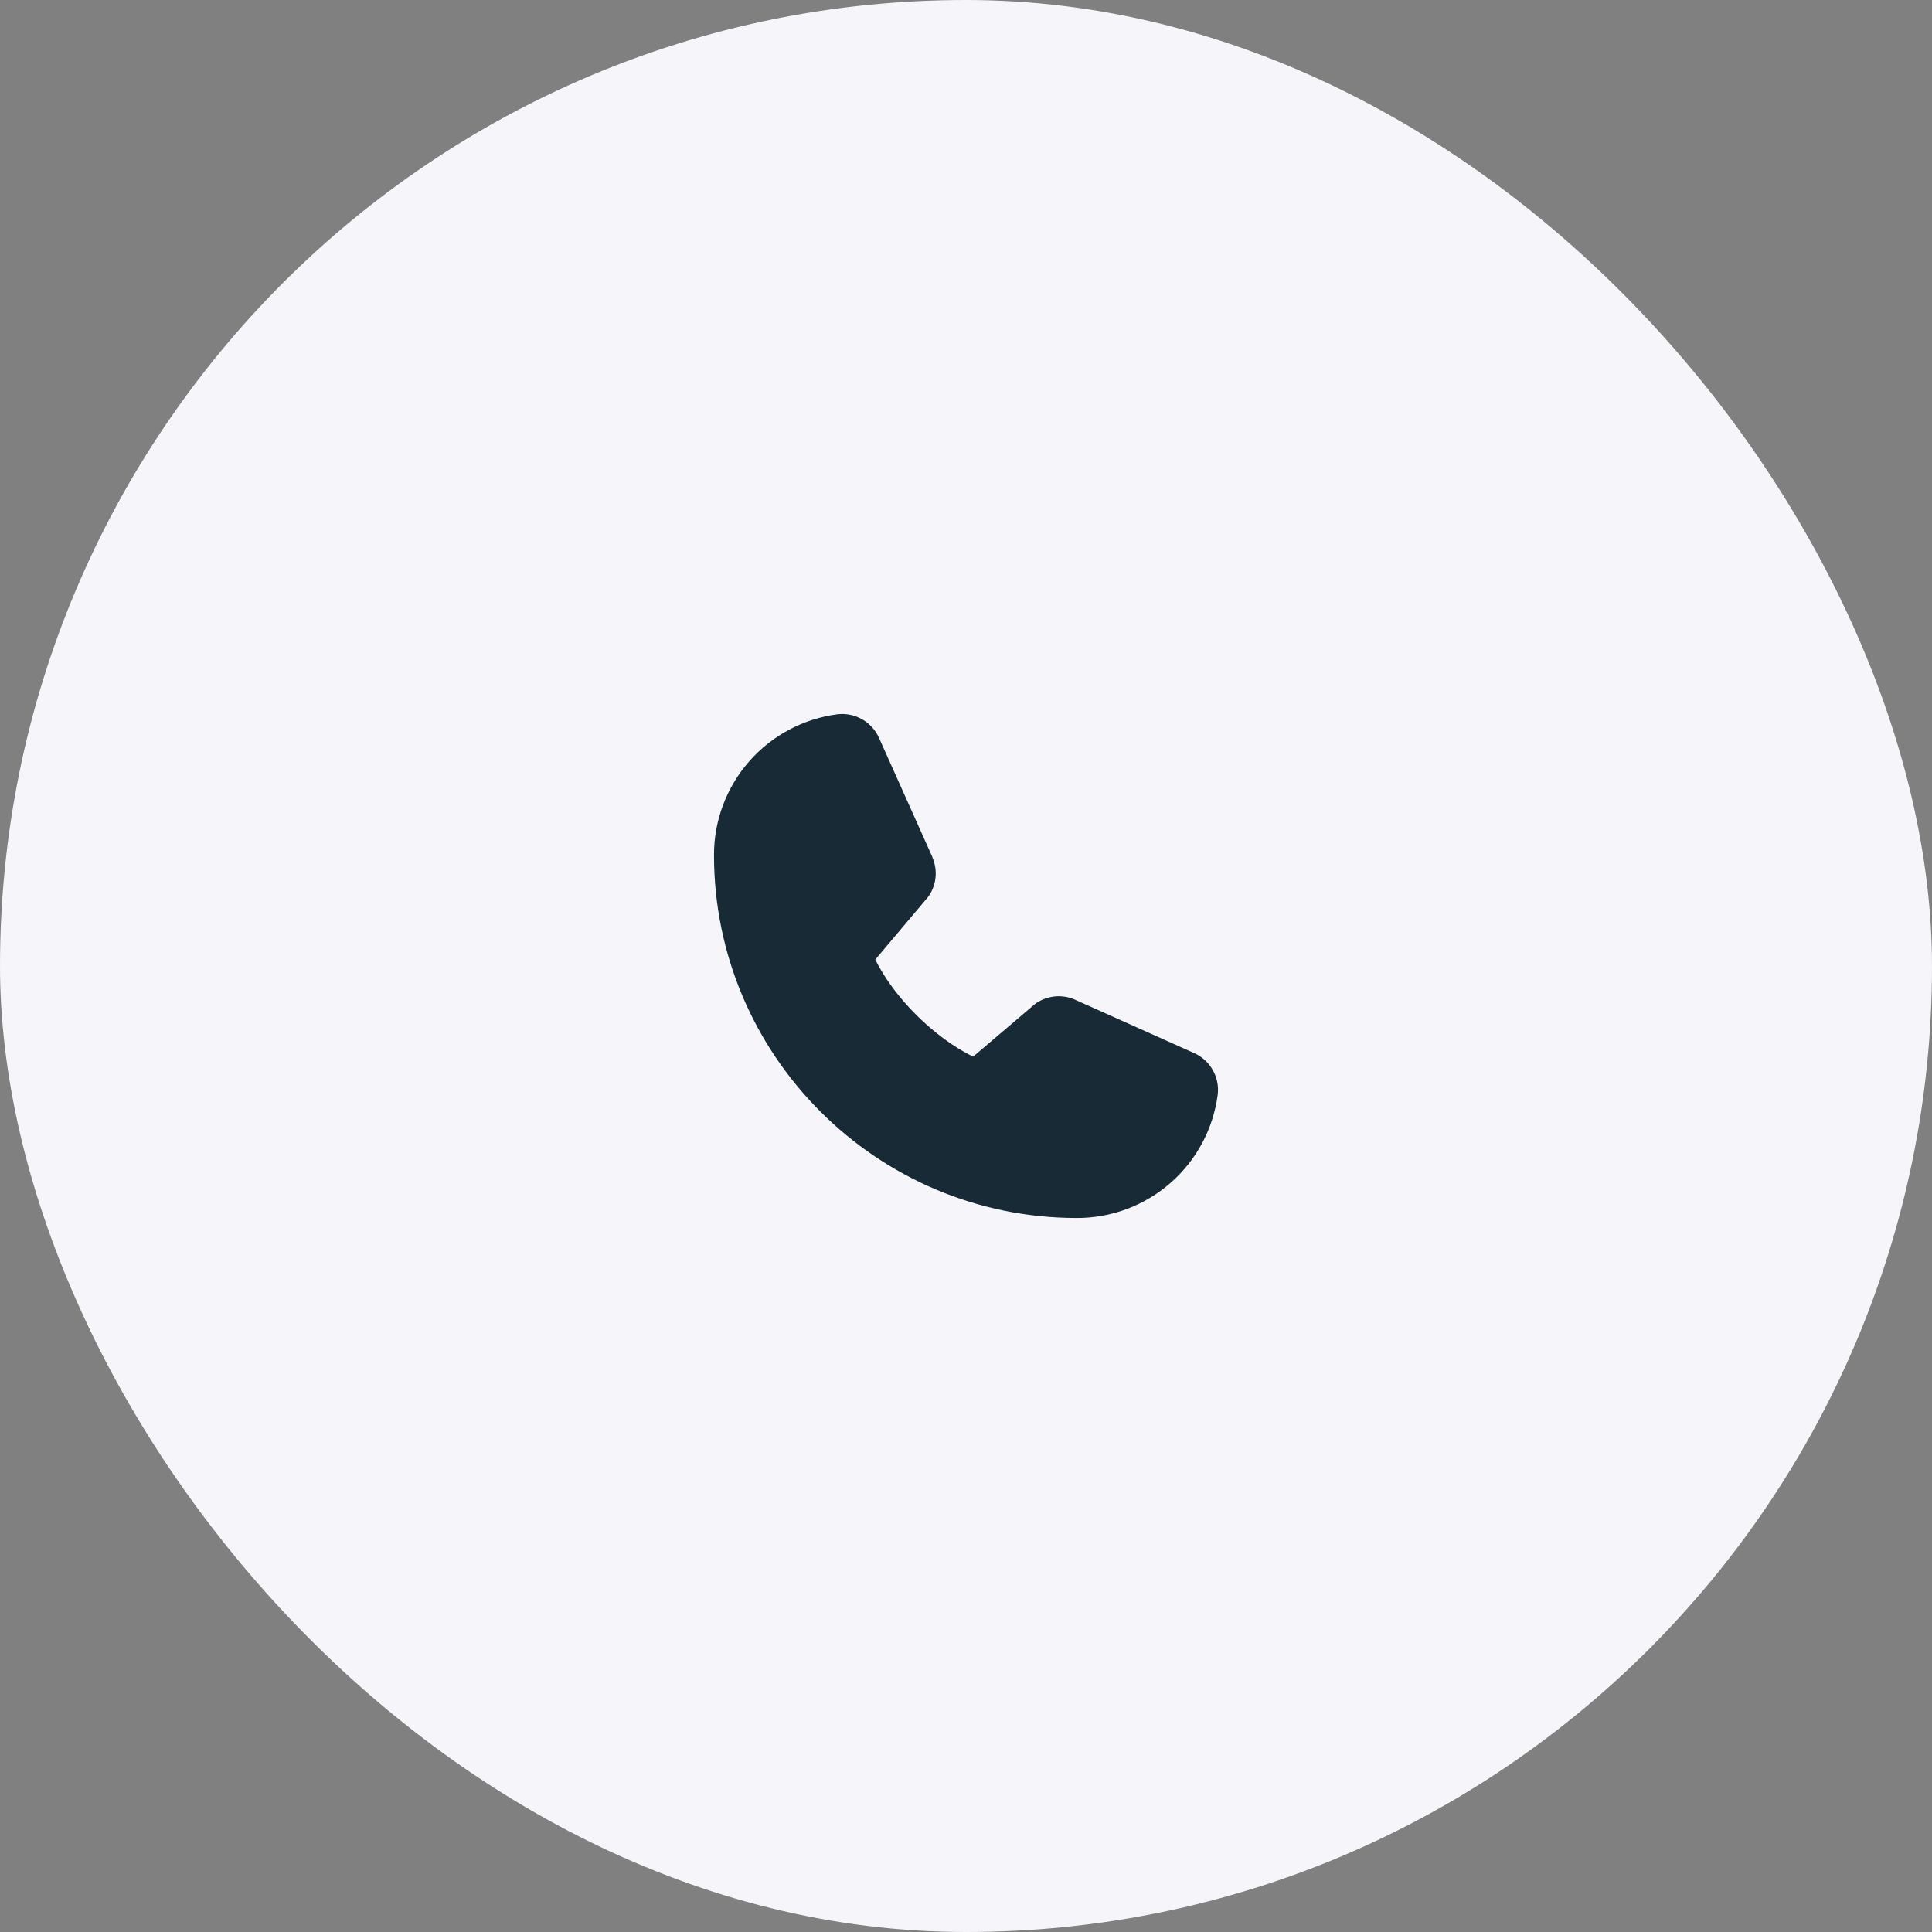
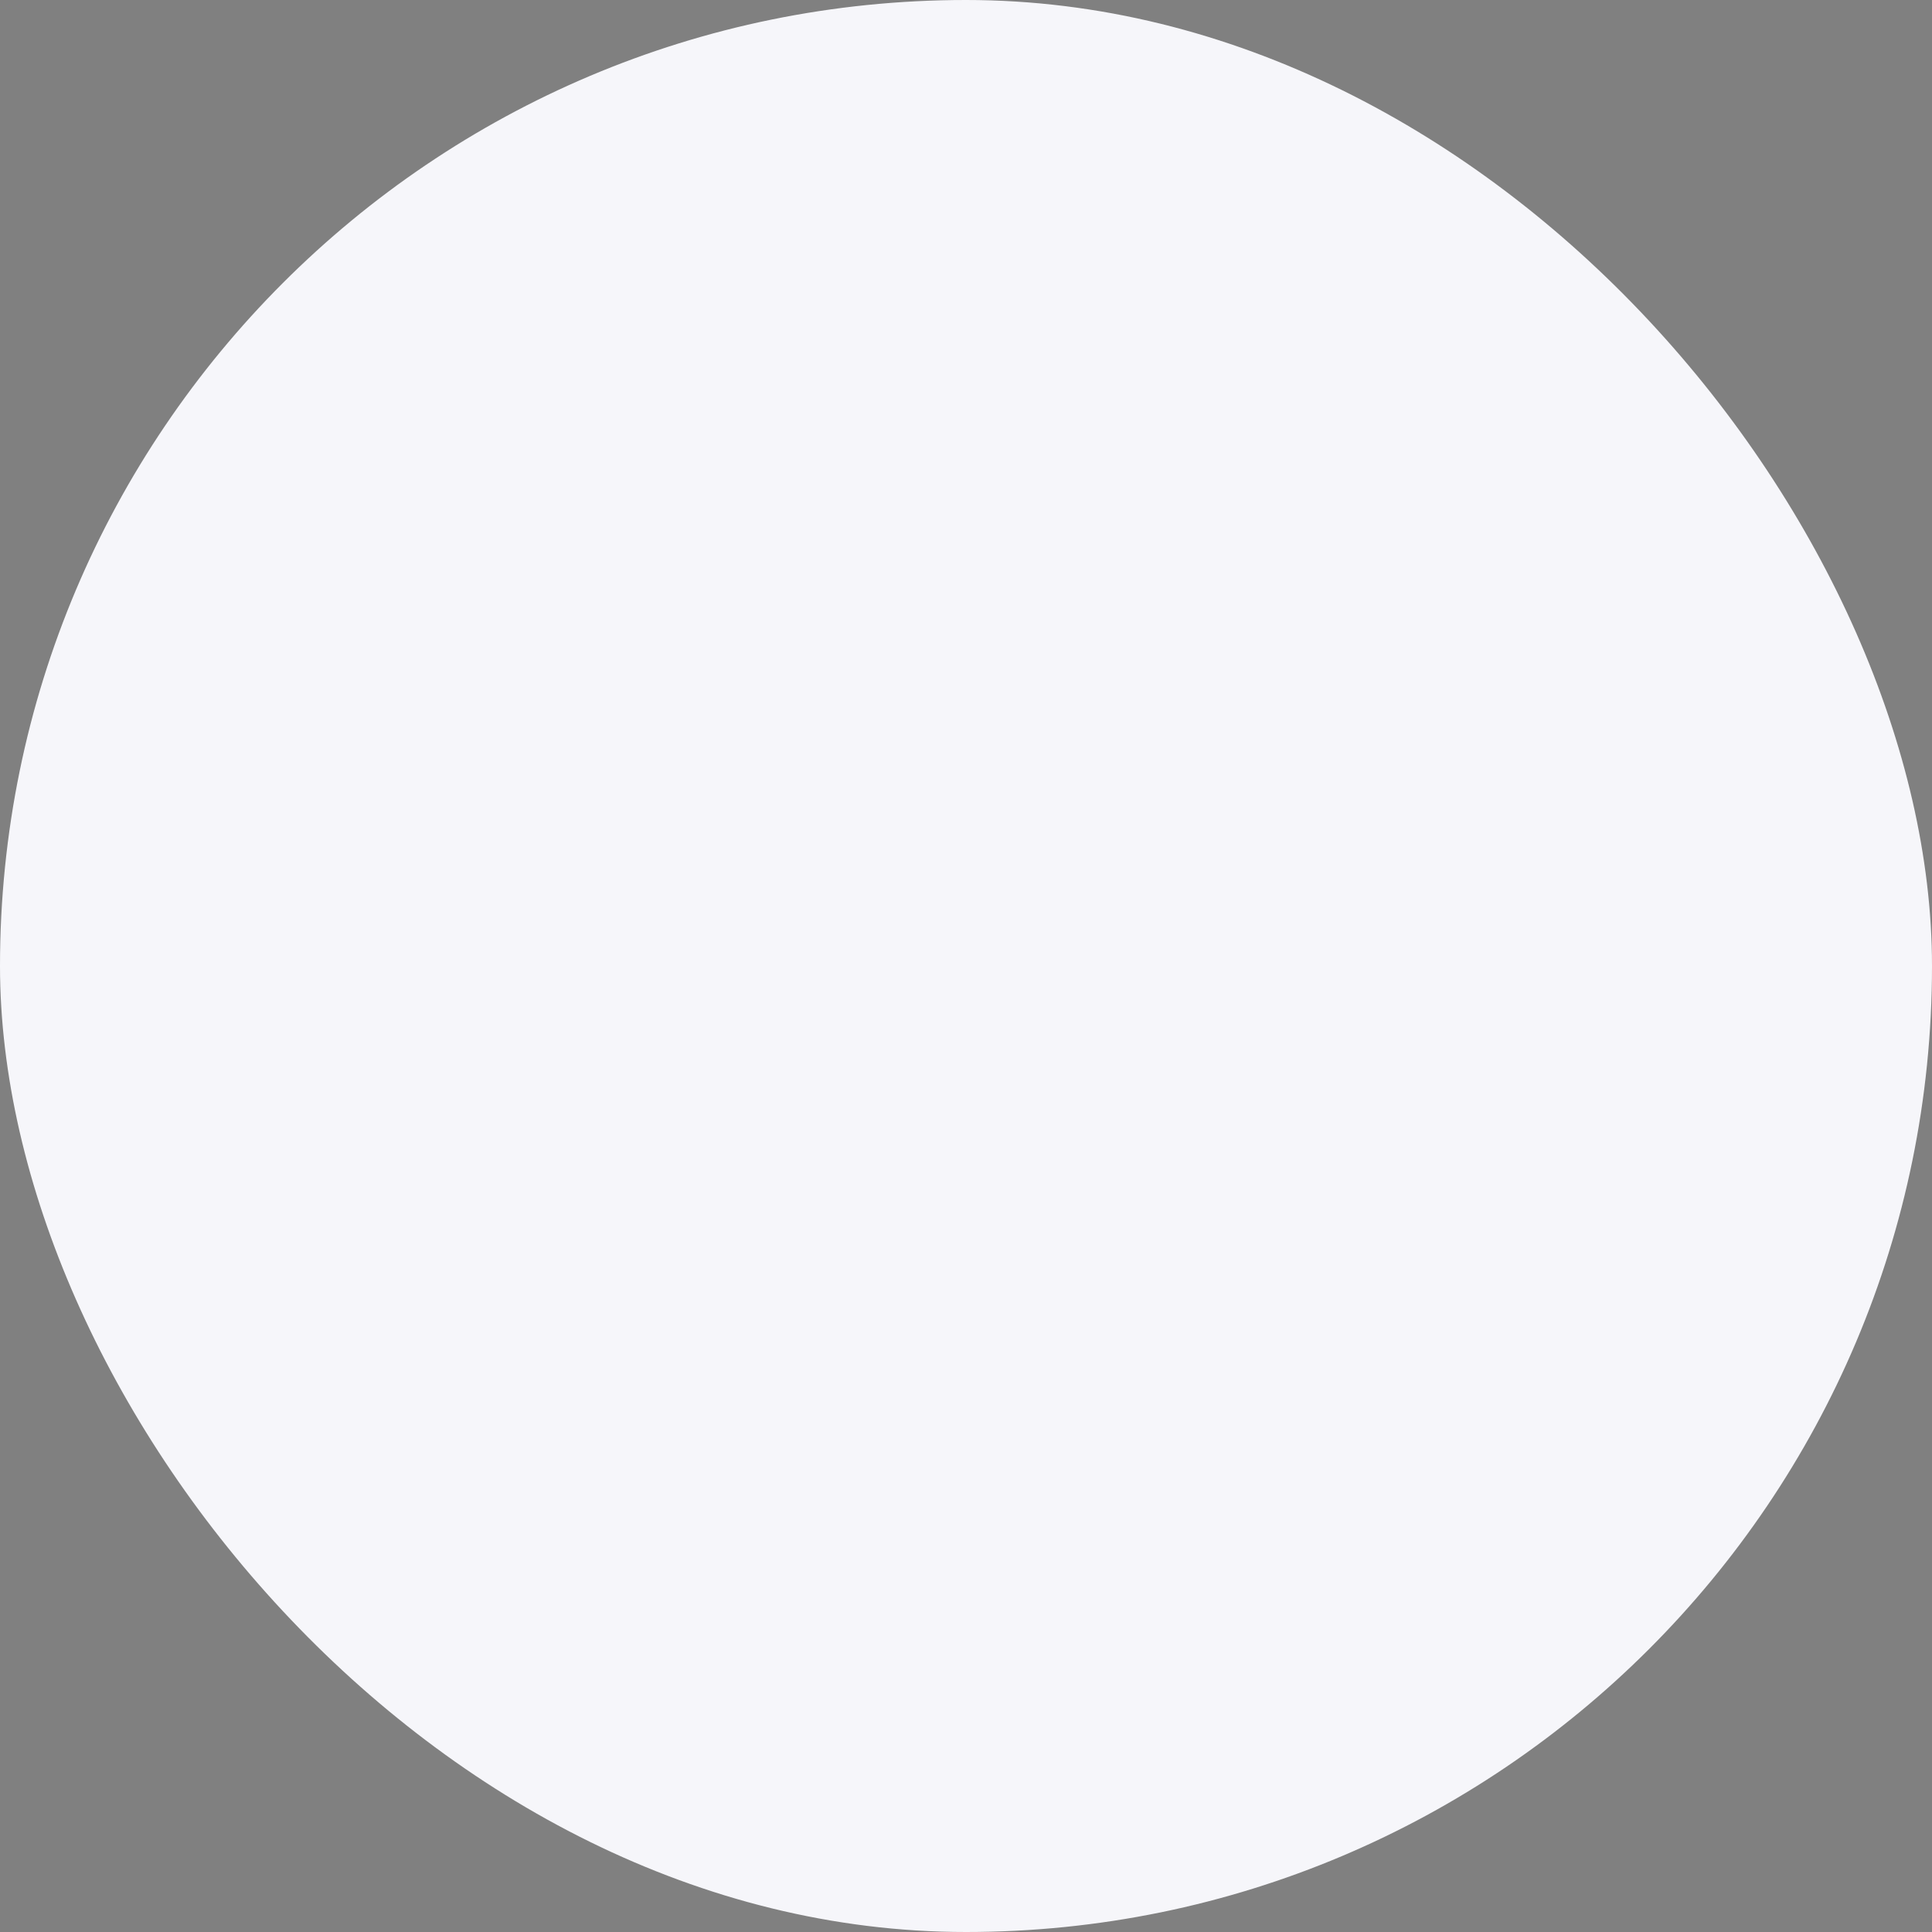
<svg xmlns="http://www.w3.org/2000/svg" width="46" height="46" viewBox="0 0 46 46" fill="none">
  <rect x="0" y="0" width="46" height="46" fill="#808080" stroke="none" />
  <rect width="46" height="46" rx="23" fill="#F6F6FA" />
-   <path d="M28.993 26.065C28.886 26.878 28.487 27.624 27.87 28.164C27.253 28.704 26.46 29.002 25.64 29C20.876 29 17 25.124 17 20.36C16.998 19.54 17.296 18.747 17.836 18.13C18.376 17.513 19.122 17.114 19.935 17.007C20.141 16.982 20.349 17.024 20.529 17.127C20.709 17.23 20.85 17.388 20.933 17.578L22.2 20.407V20.415C22.263 20.56 22.289 20.719 22.276 20.877C22.262 21.035 22.21 21.187 22.123 21.32C22.113 21.336 22.101 21.351 22.089 21.366L20.84 22.847C21.29 23.76 22.245 24.707 23.17 25.158L24.63 23.915C24.645 23.903 24.66 23.892 24.675 23.881C24.808 23.793 24.961 23.739 25.12 23.724C25.279 23.709 25.439 23.735 25.586 23.797L25.593 23.801L28.42 25.068C28.61 25.15 28.769 25.291 28.872 25.471C28.976 25.651 29.018 25.859 28.993 26.065Z" fill="#172A35" />
</svg>